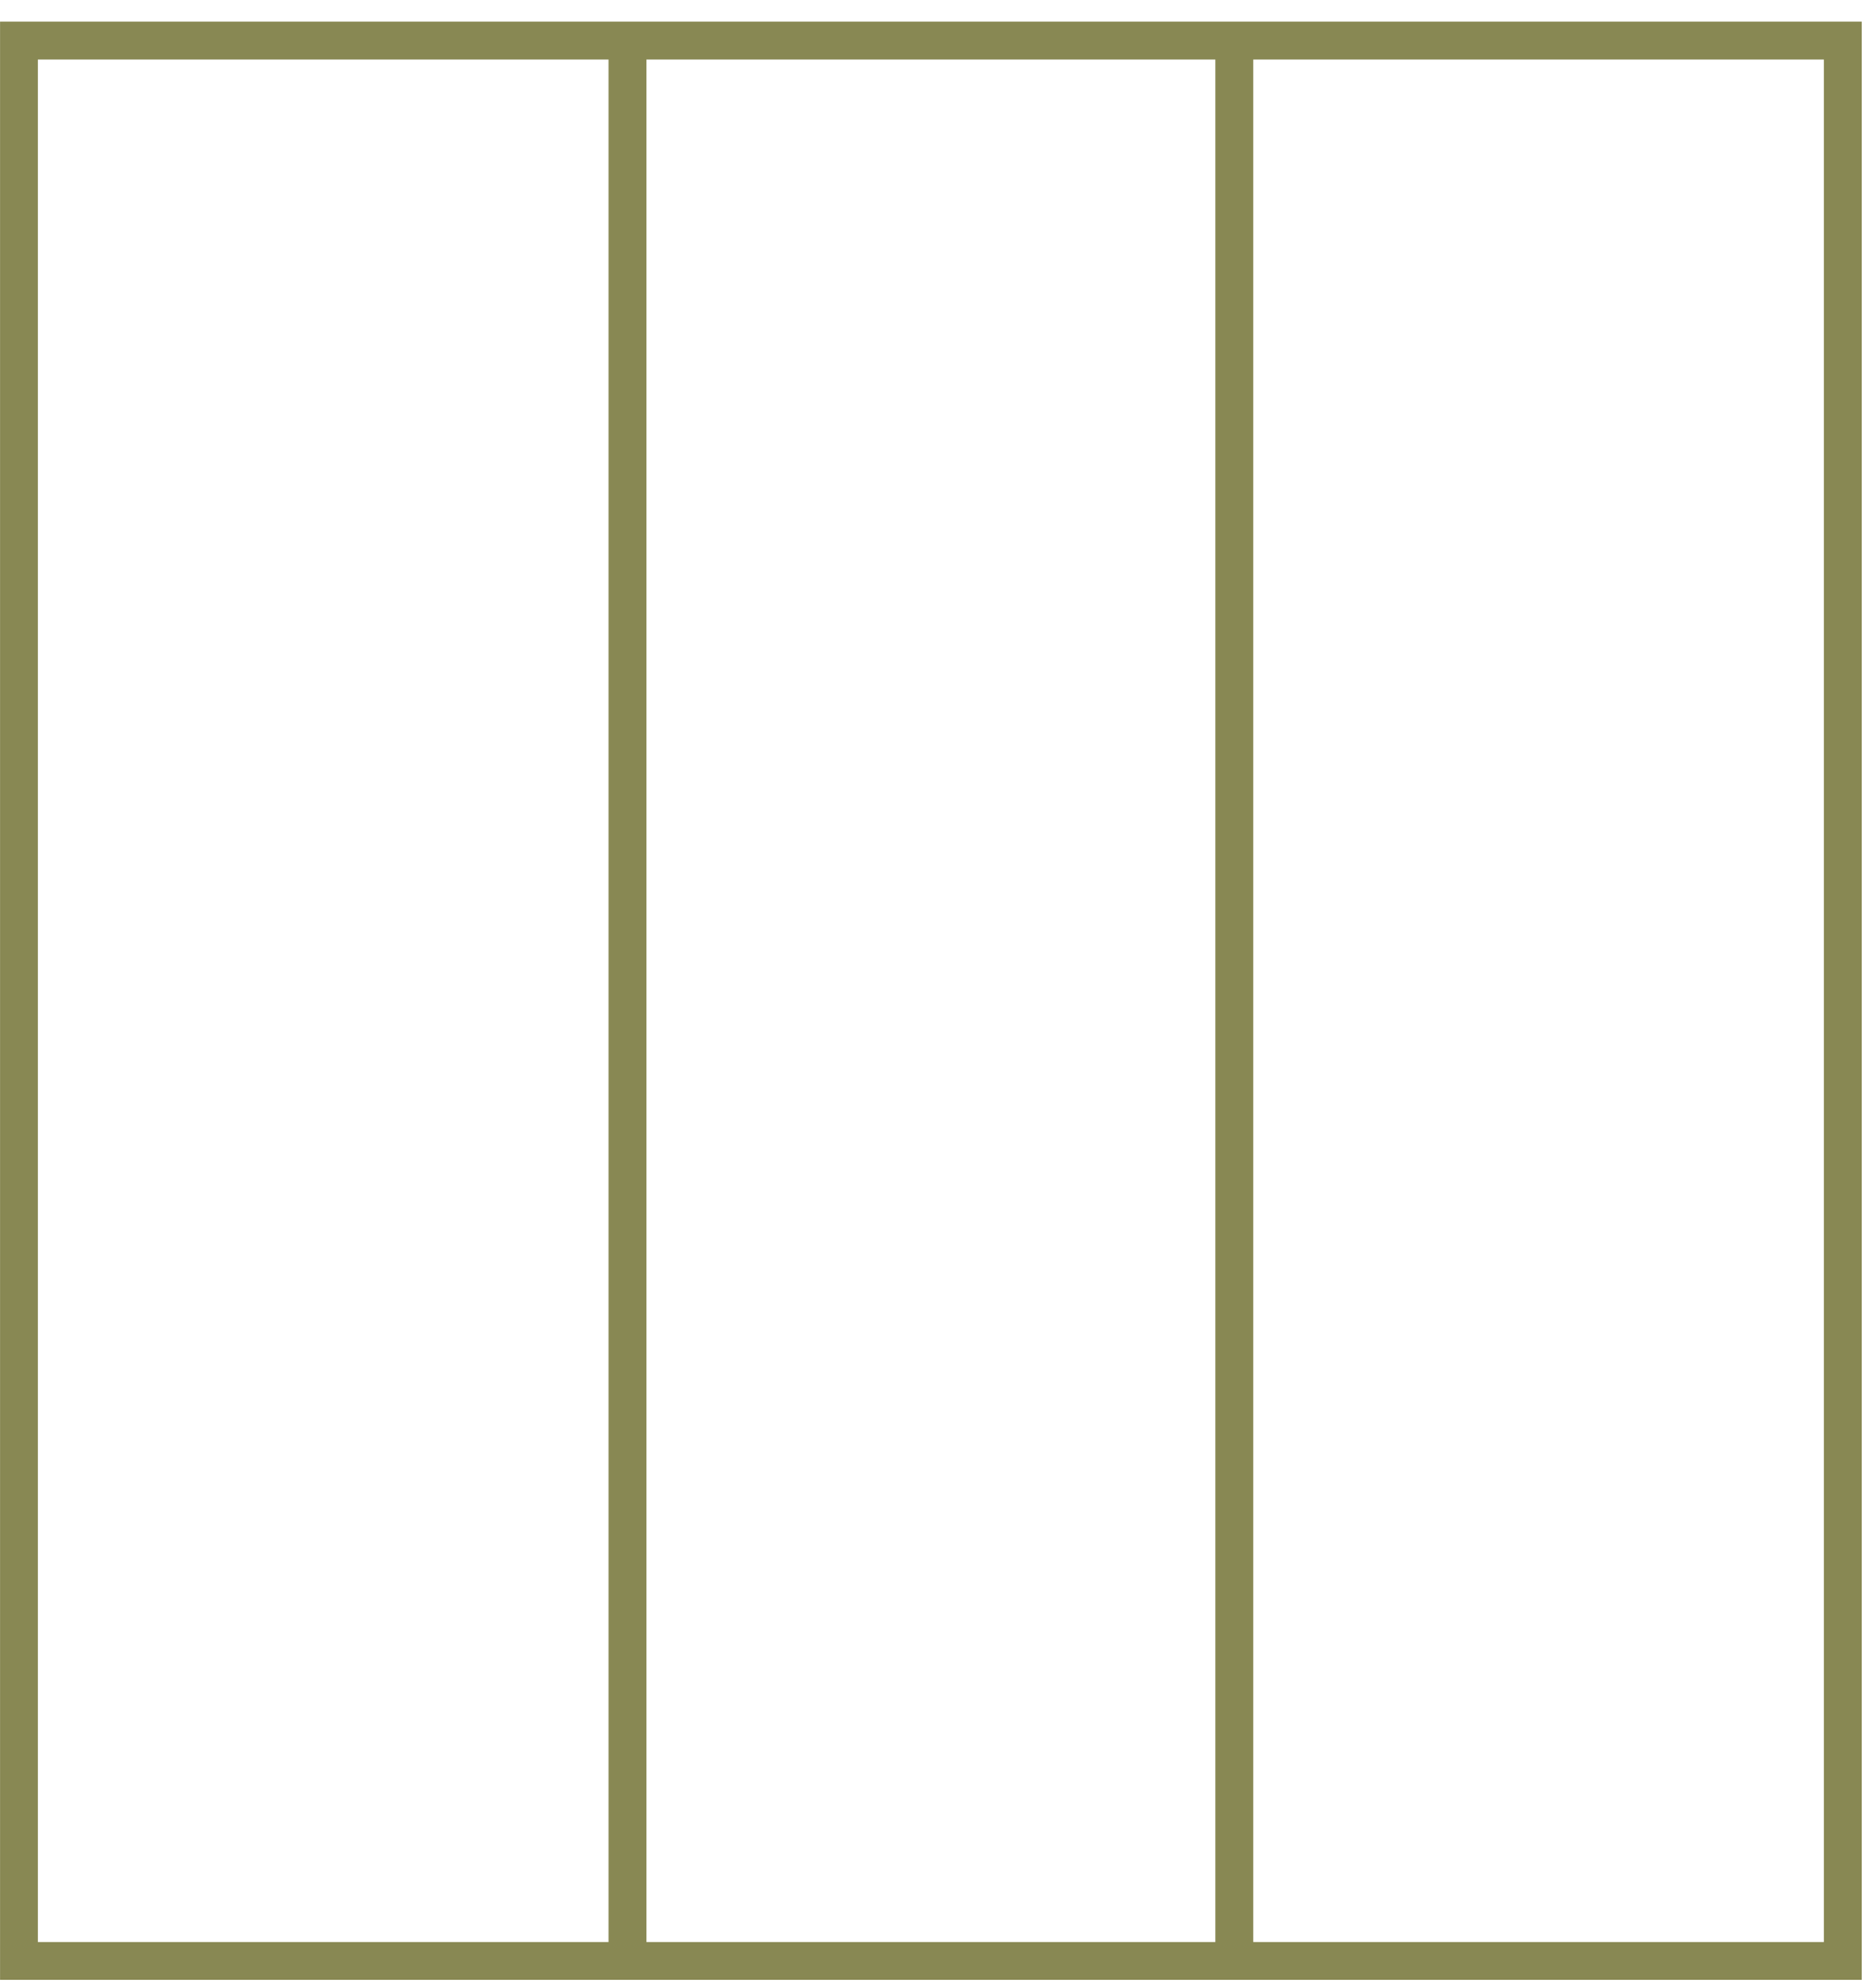
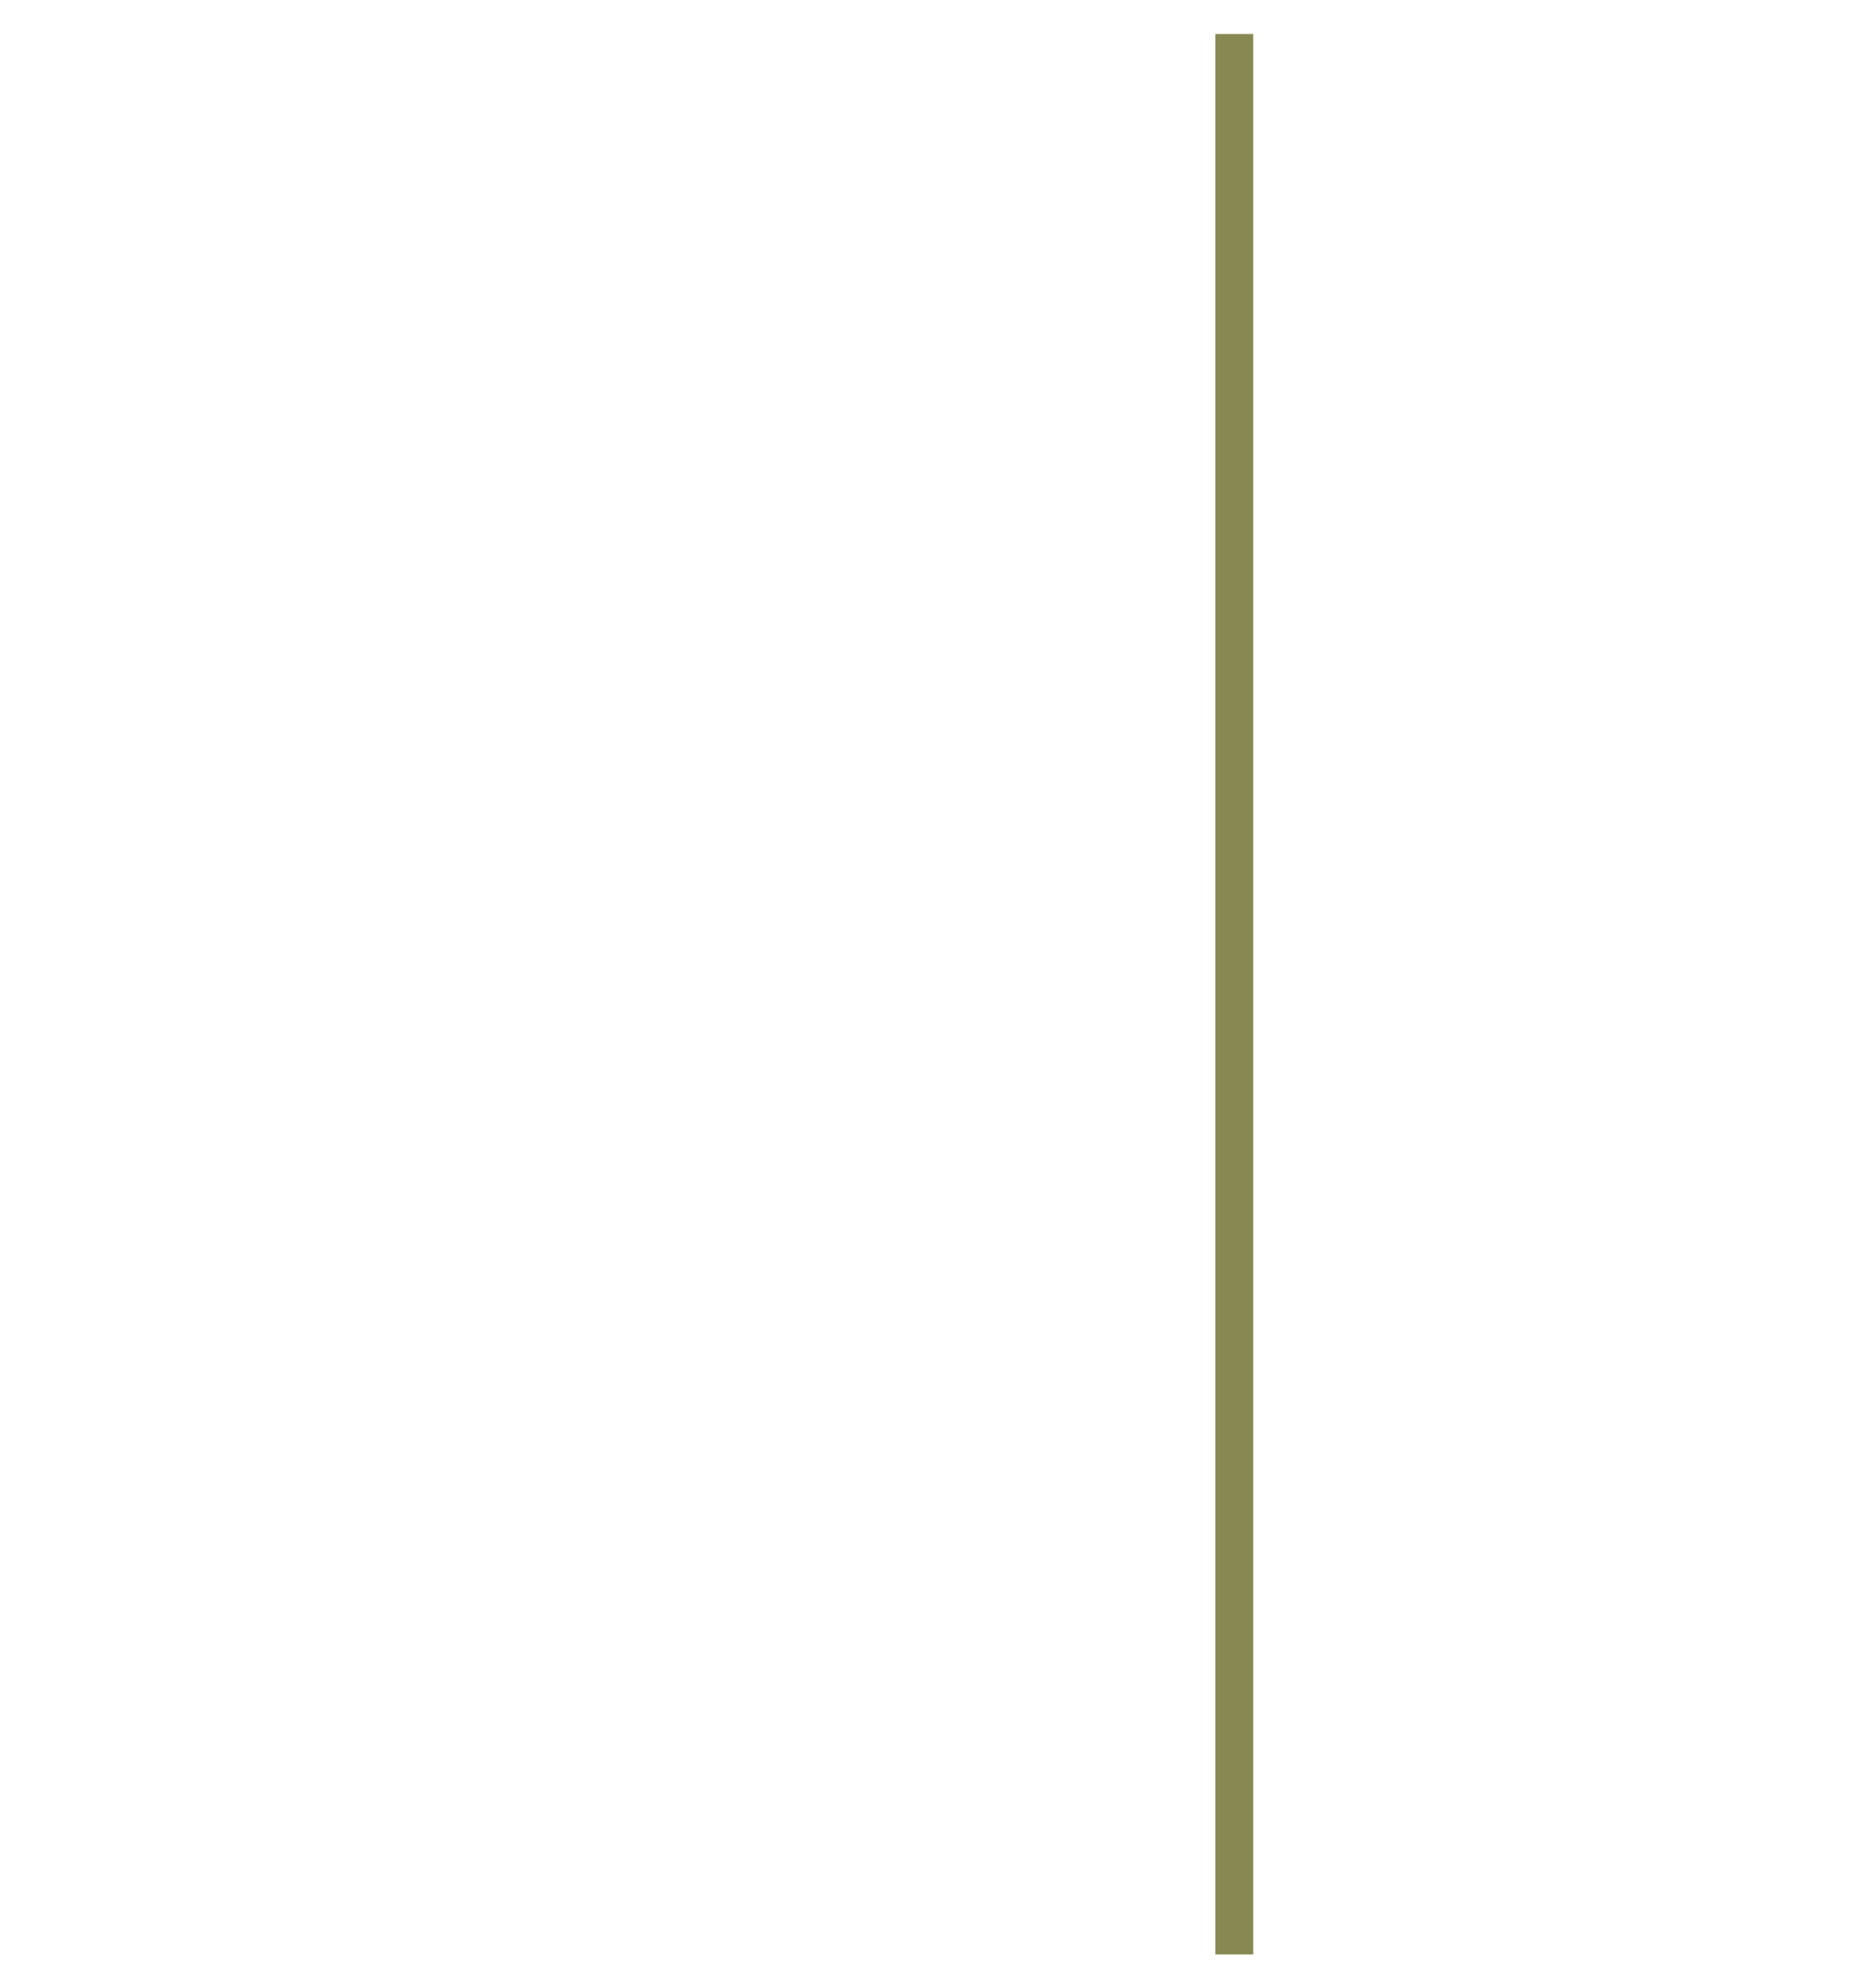
<svg xmlns="http://www.w3.org/2000/svg" width="79" height="84" viewBox="0 0 79 84" fill="none">
-   <path d="M77.85 1.714H0.802V82.85H77.85V1.714Z" stroke="#888853" stroke-width="1.6" stroke-miterlimit="10" />
-   <path d="M26.508 1.783V82.919" stroke="#888853" stroke-width="1.6" stroke-miterlimit="10" />
  <path d="M52.144 1.437V82.573" stroke="#888853" stroke-width="1.6" stroke-miterlimit="10" />
</svg>